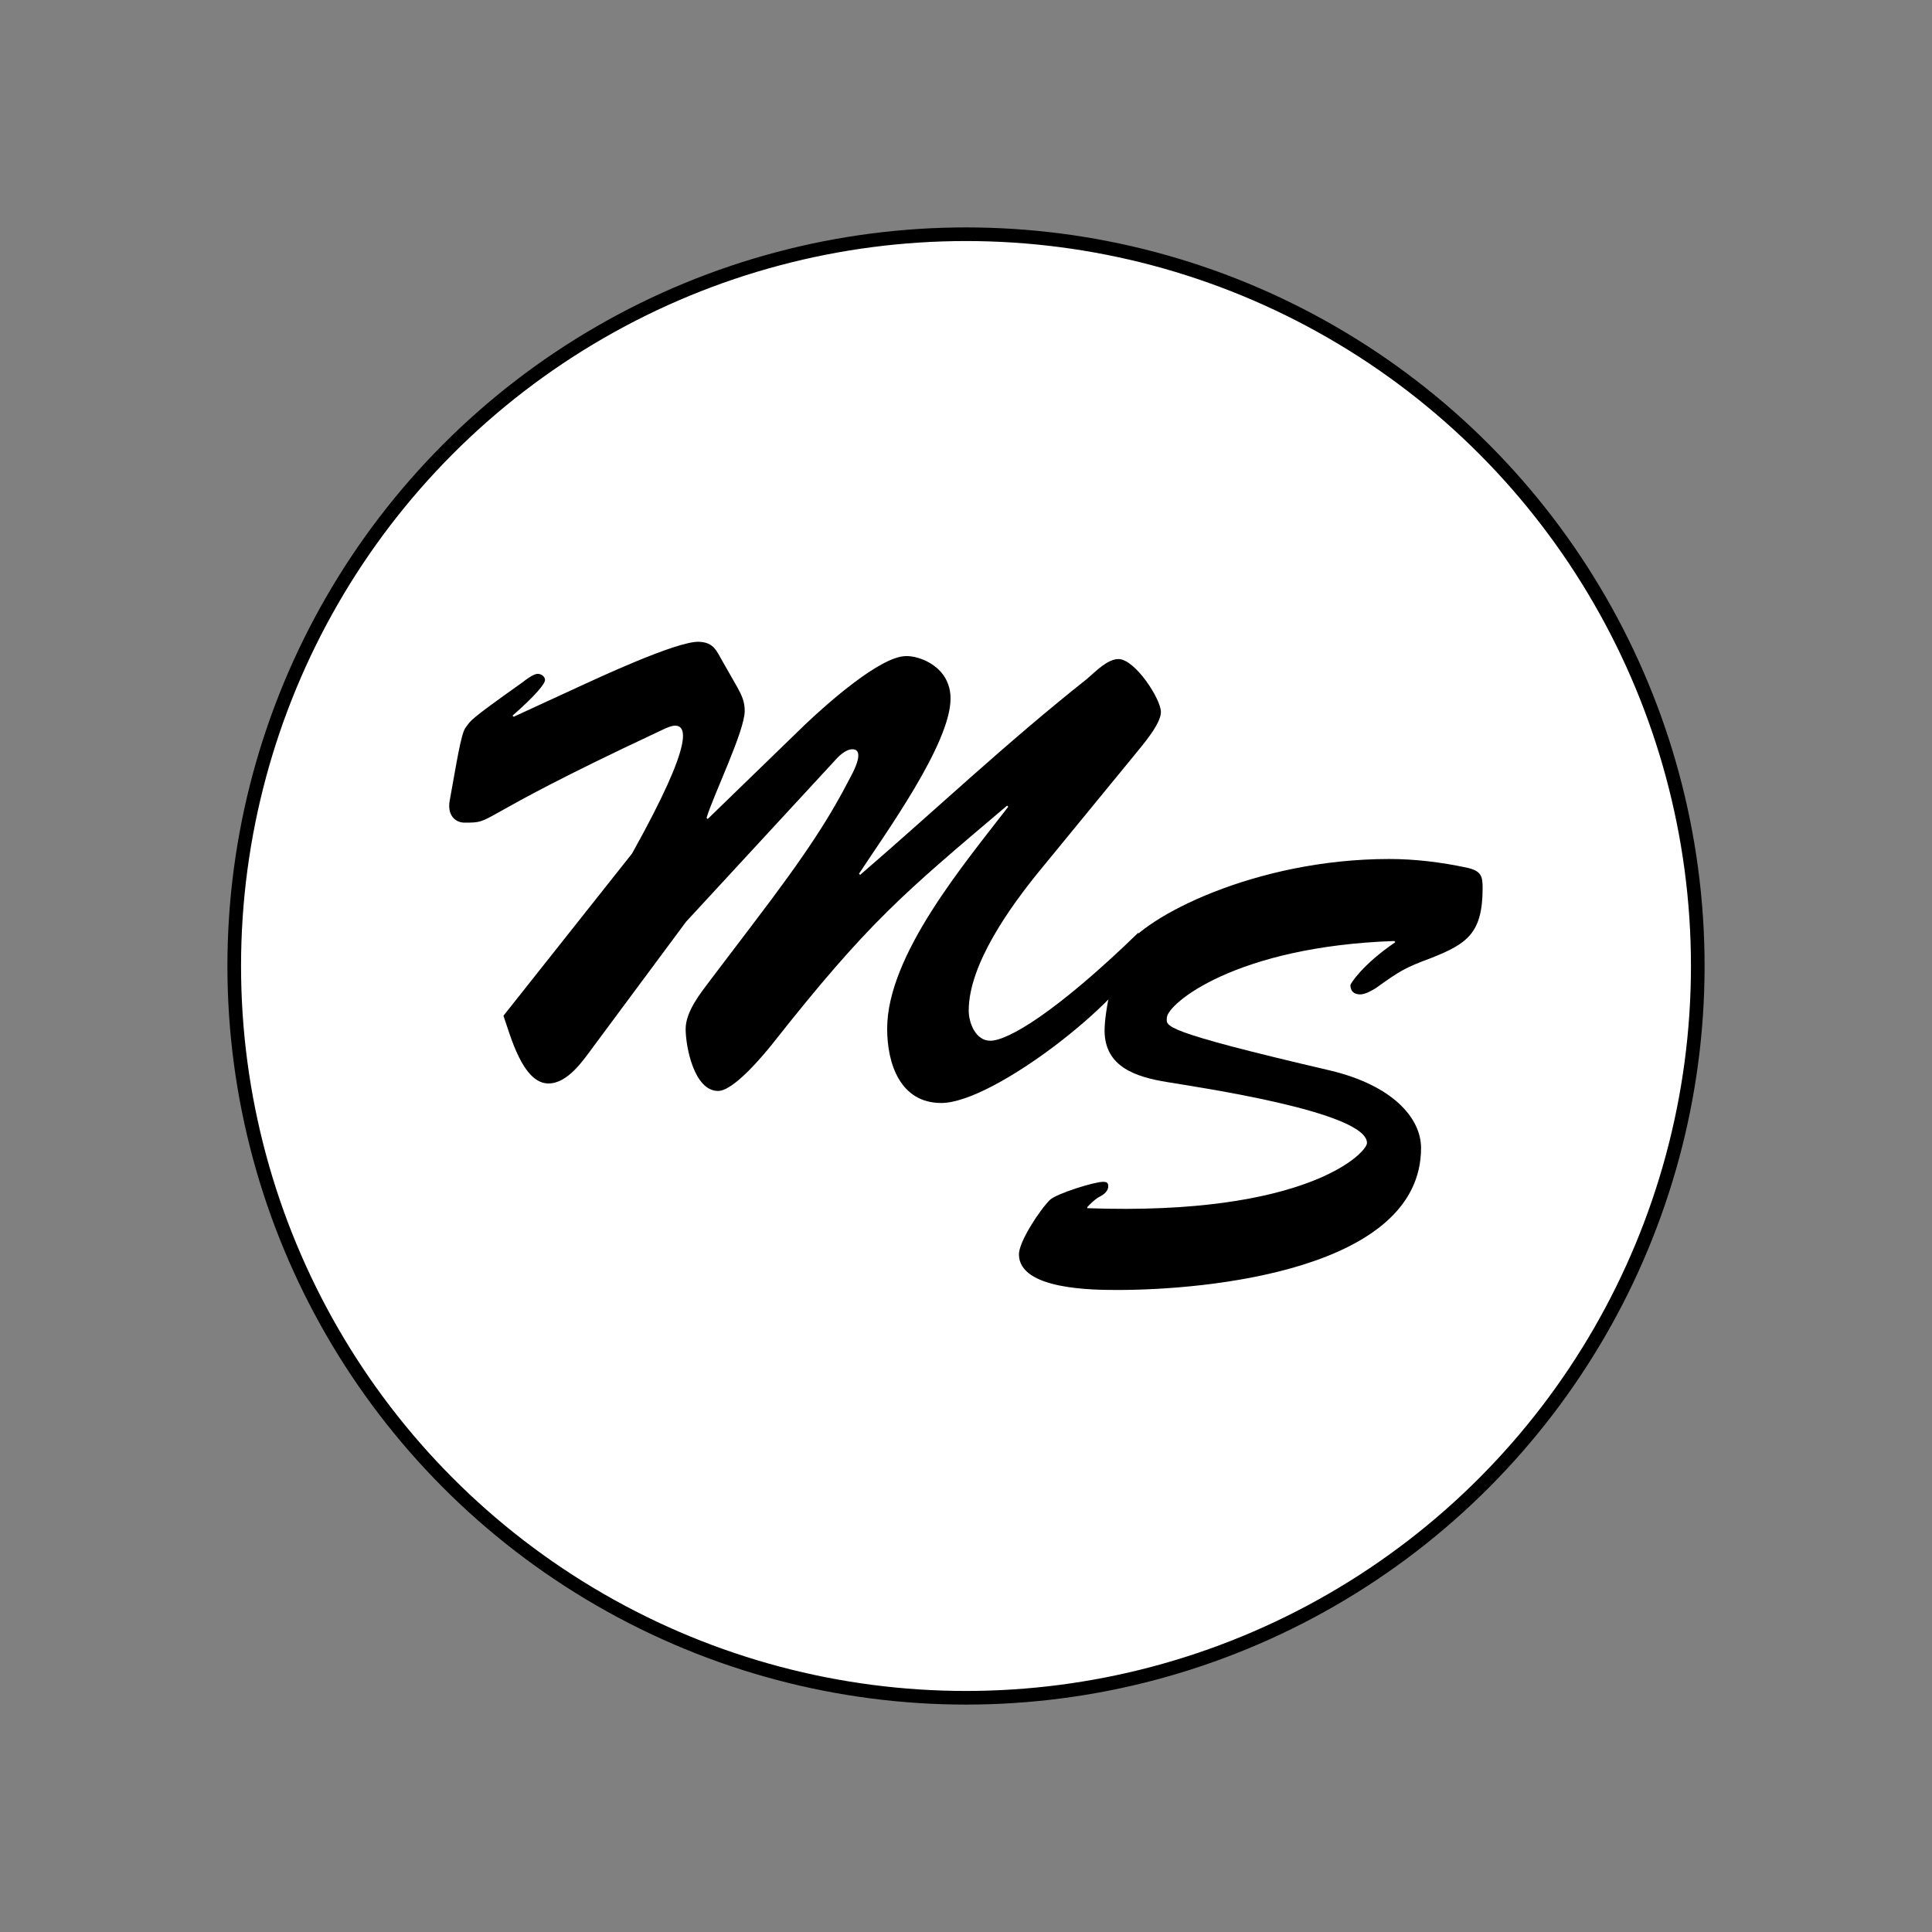
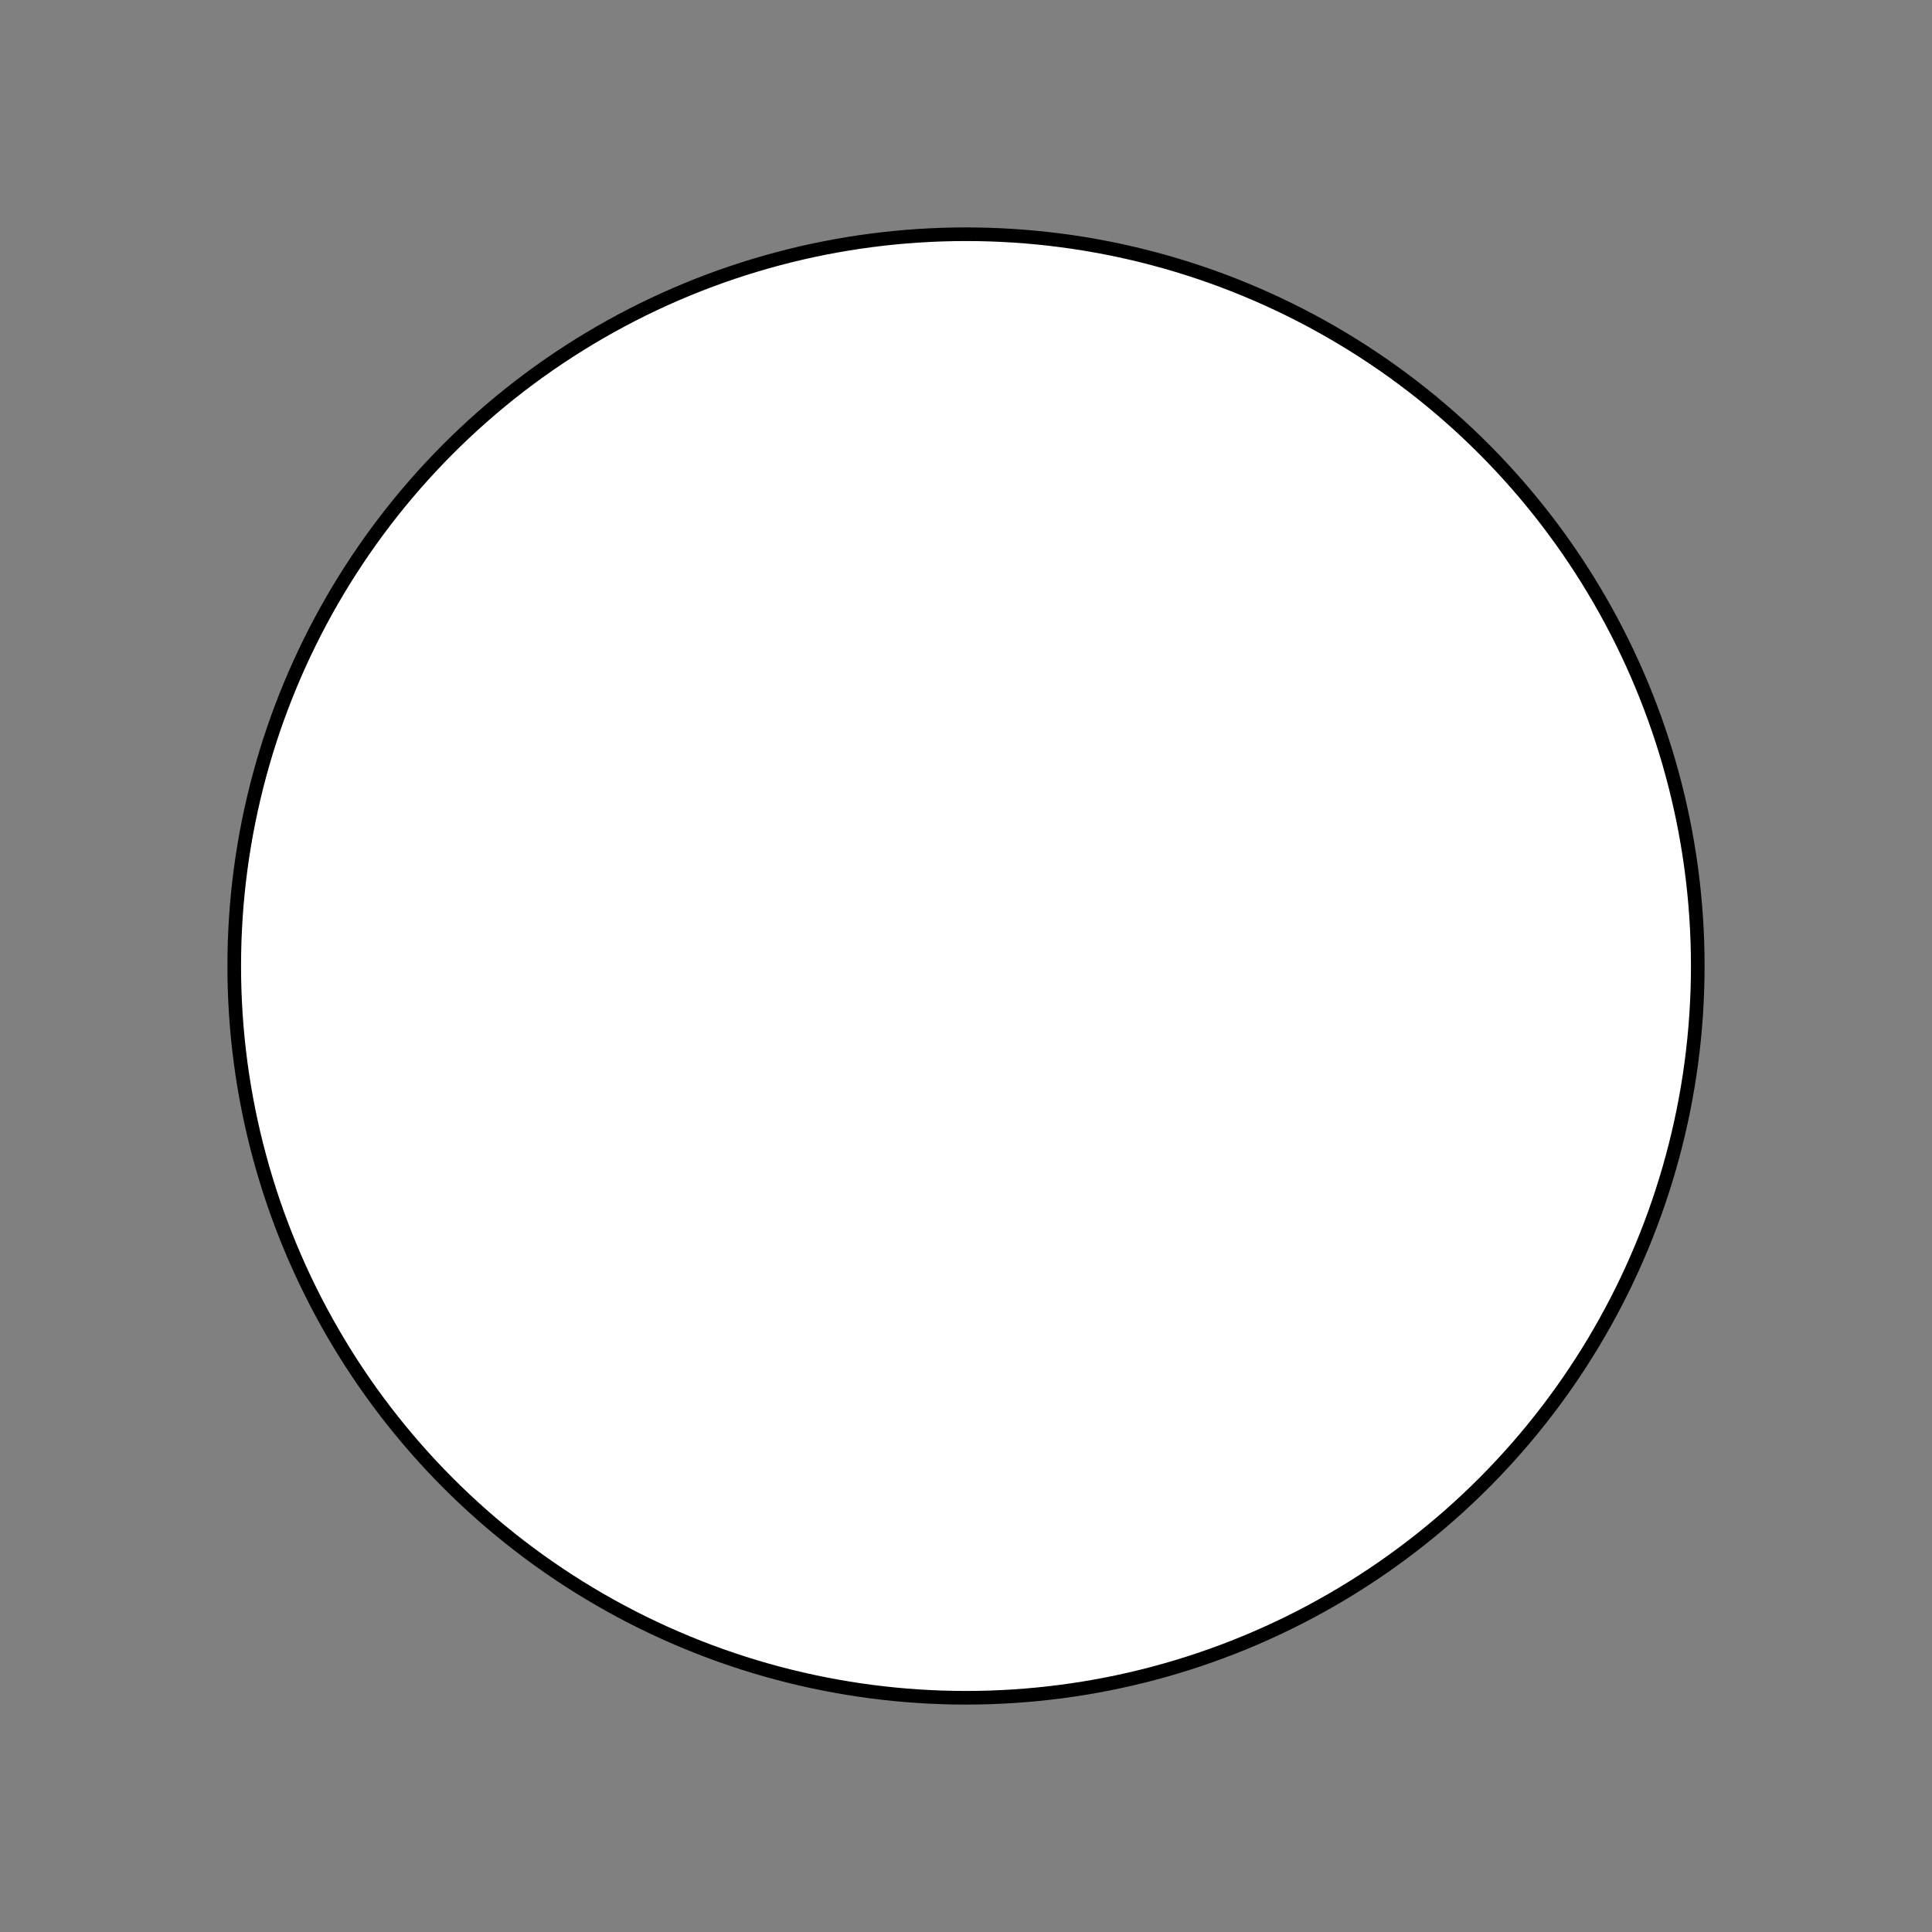
<svg xmlns="http://www.w3.org/2000/svg" xmlns:xlink="http://www.w3.org/1999/xlink" version="1.1" id="Livello_1" x="0px" y="0px" viewBox="0 0 850.4 850.4" style="enable-background:new 0 0 850.4 850.4;" xml:space="preserve">
  <rect x="0" y="0" width="850.4" height="850.4" fill="#808080" stroke="none" />
  <style type="text/css">
	.st0{clip-path:url(#SVGID_00000056389089281203637680000000416727020631928249_);fill:#FFFFFF;}
	
		.st1{clip-path:url(#SVGID_00000056389089281203637680000000416727020631928249_);fill:none;stroke:#000000;stroke-width:6;stroke-miterlimit:10;}
	.st2{clip-path:url(#SVGID_00000056389089281203637680000000416727020631928249_);}
</style>
  <g>
    <defs>
      <rect id="SVGID_1_" width="850.4" height="850.4" />
    </defs>
    <clipPath id="SVGID_00000165931906693055070740000014066986644208333498_">
      <use xlink:href="#SVGID_1_" style="overflow:visible;" />
    </clipPath>
    <path style="clip-path:url(#SVGID_00000165931906693055070740000014066986644208333498_);fill:#FFFFFF;" d="M747.3,425.2   c0,177.9-144.2,322.1-322.1,322.1S103.1,603.1,103.1,425.2s144.2-322.1,322.1-322.1S747.3,247.3,747.3,425.2" />
    <circle style="clip-path:url(#SVGID_00000165931906693055070740000014066986644208333498_);fill:none;stroke:#000000;stroke-width:6;stroke-miterlimit:10;" cx="425.2" cy="425.2" r="322.1" />
-     <path style="clip-path:url(#SVGID_00000165931906693055070740000014066986644208333498_);" d="M330.9,407.4   c25.4-33.3,34.6-48.2,43.8-66c4.6-8.7,3.5-11.6,0.5-11.6c-3.2,0-6.5,3.5-8.4,5.7L302,405.7l-40.6,54.7c-4.6,6.2-11.4,16.5-20,16.5   c-11.4,0-16.8-21.4-19.8-29.8l56.6-71.4c28.4-50.9,23.5-56.3,18.9-56.3c-2.2,0-6.2,2.2-8.4,3.2c-83.3,39-70.4,39.5-84.2,39.5   c-4.3,0-7.8-3.5-6.5-10c2.7-14.6,4.9-29.5,7-31.9c2.4-3.2,0.8-2.7,24.9-19.8c1.4-1.1,4.9-3.8,6.8-3.8c1.4,0,3.2,1.1,3.2,2.7   c0,1.6-3.8,6.5-14.3,15.7l0.5,0.5l30.6-14.1c3.2-1.4,41.4-19.5,51.1-18.9c6.5,0.3,7.6,4.1,10.3,8.7l6.5,11.4   c1.9,3.5,3.2,6.2,3.2,10.3c0,8.9-13.8,37.1-16.8,47.1l0.5,0.5l43-41.7c10-9.5,33-29.8,44.1-30c6-0.3,19.8,4.6,19.8,18.7   c0,20-29.2,60.1-40.3,77.1l0.5,0.5c33.3-28.7,64.4-58.2,99.9-86.3c3.5-3,8.9-8.7,13.8-8.7c7.3,0,18.7,17.6,18.7,23.3   c0,5.4-8.4,14.9-11.6,18.9l-41.9,51.1c-12.4,15.2-31.1,40.9-31.1,61.4c0,5.4,3,13.3,9.5,13.3c7.6,0,28.7-12.2,65.2-47.6l1.1,10.3   c-6.5,18.7-64.7,64.7-87.9,64.7c-17.9,0-23.8-17-23.8-32.7c0-32.5,34.4-73.1,53.3-97.7l-0.5-0.5c-46,39-60.9,51.1-103.4,105   c-4.1,5.1-17,20.6-23.8,20.6c-10.6,0-14.3-19.5-14.3-27.3c0-7.6,6.5-15.7,10.8-21.4L330.9,407.4z" />
-     <path style="clip-path:url(#SVGID_00000165931906693055070740000014066986644208333498_);" d="M585.5,471.2   c27.3,6.5,40,20.8,40,34.1c0,53.8-94.4,62.5-133.4,62.5c-10.6,0-43.6,0-43.6-15.7c0-5.7,9.5-20,13.8-24.1   c3.2-2.7,19.2-7.8,23.3-7.8c1.4,0,2.2,0.3,2.2,1.9c0,2.7-2.7,4.1-4.6,5.1c-1.6,1.1-3,2.4-4.6,4.1v0.5   c96.6,3.5,123.1-24.4,123.1-28.7c0-13.8-75-24.6-87.9-26.8c-13.5-2.2-27.6-6.5-27.6-22.7c0-8.9,4.3-28.7,8.7-36   c8.4-13.8,57.4-39.5,116.6-39.5c11.4,0,22.7,1.4,34.1,3.8c6.2,1.4,7,3.5,7,8.9c0,20-6.8,24.6-22.7,30.9   c-11.6,4.3-13.8,5.7-24.4,13.3c-1.9,1.1-4.6,2.7-6.8,2.7c-2.7,0-4.3-1.4-4.3-4.1c0-0.5,5.1-8.9,19.8-18.9l-0.5-0.5   c-69.8,2.4-99.9,27.6-100.1,33.8C513.5,451.7,510,453.6,585.5,471.2" />
  </g>
</svg>